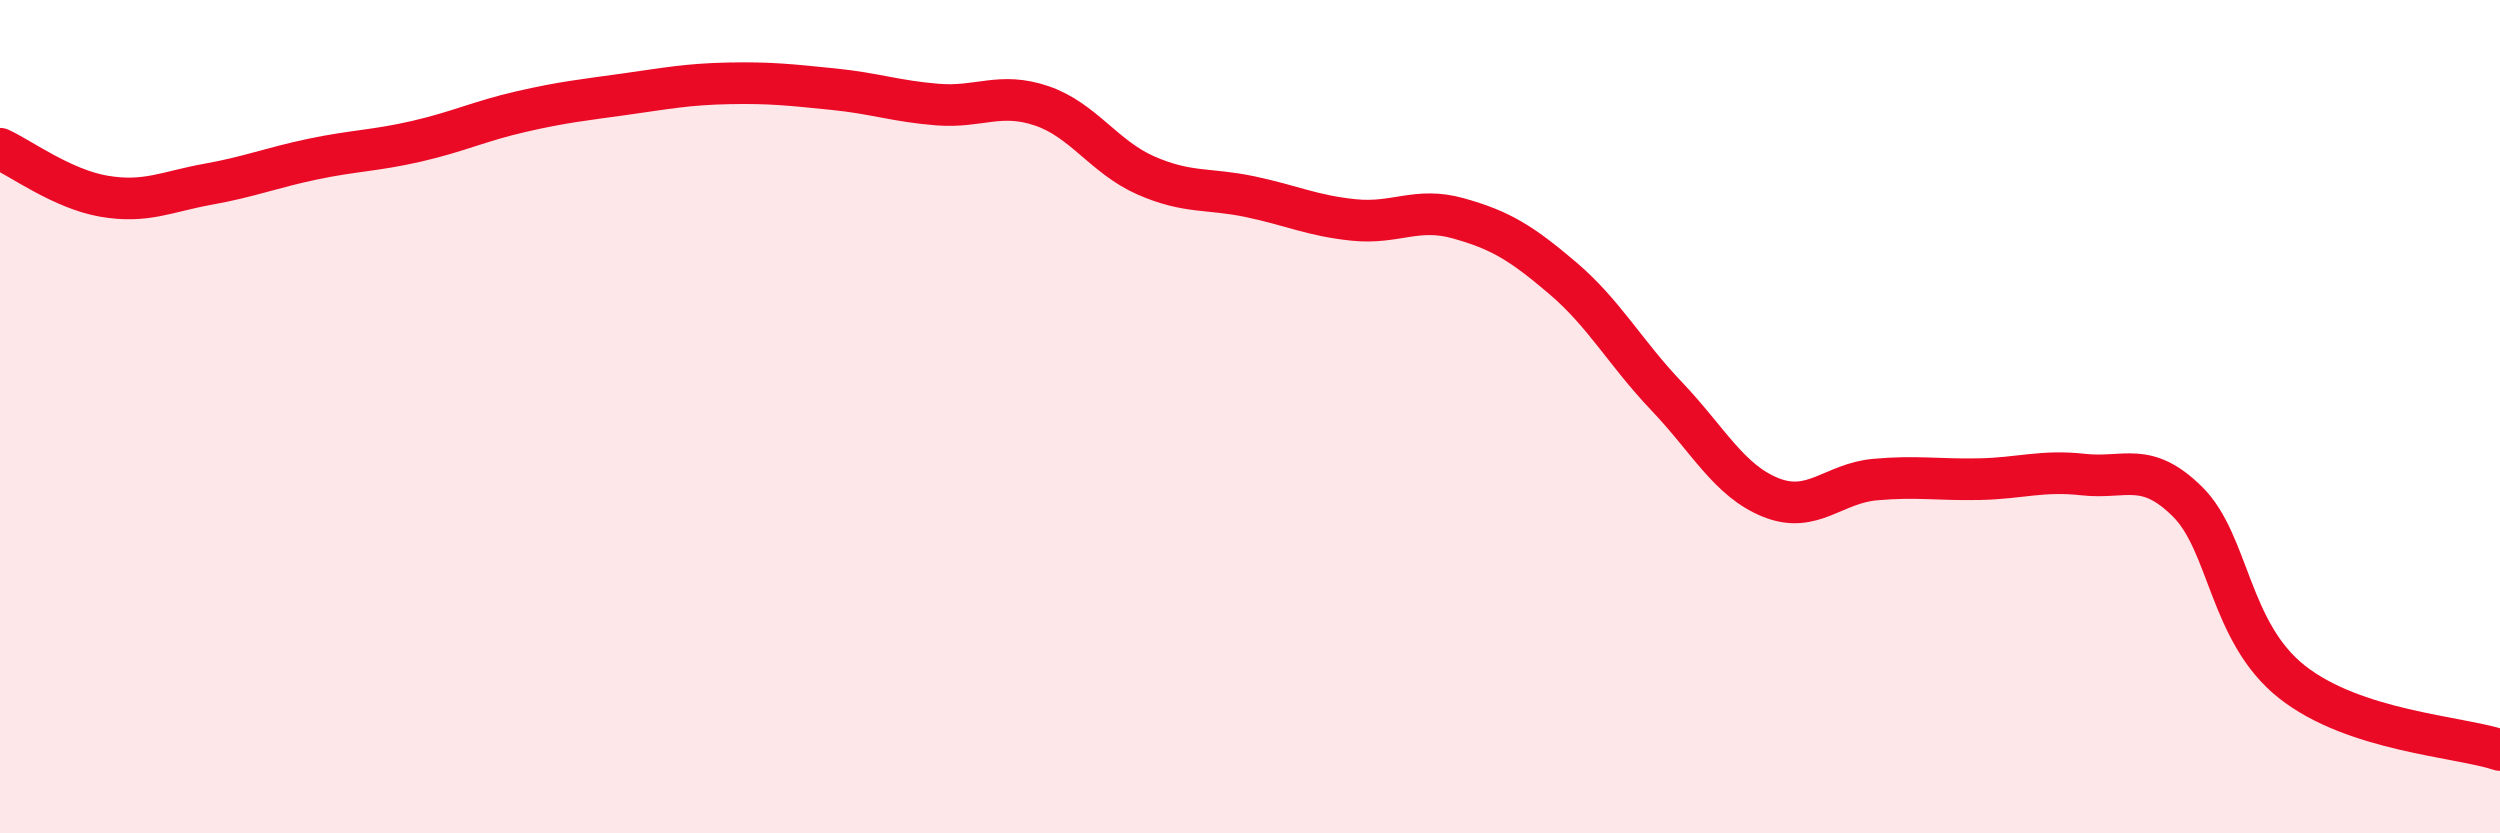
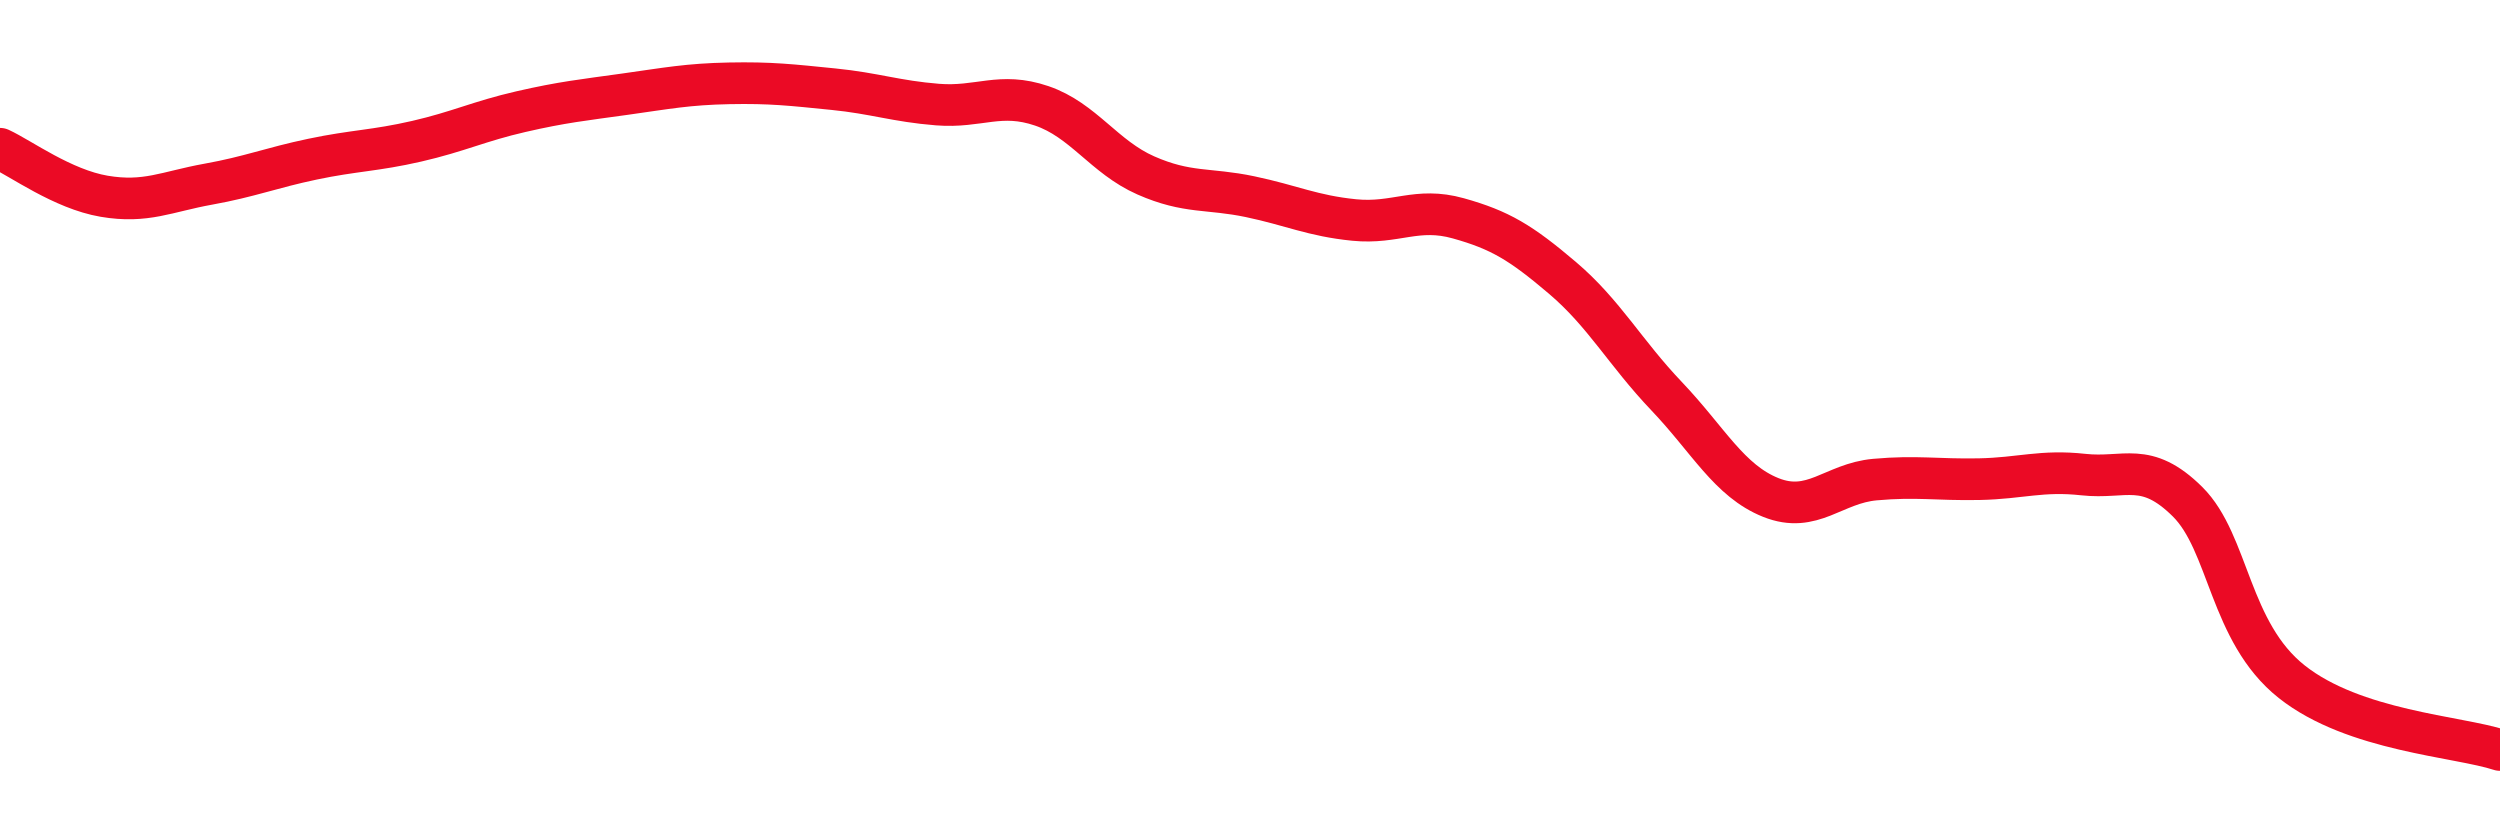
<svg xmlns="http://www.w3.org/2000/svg" width="60" height="20" viewBox="0 0 60 20">
-   <path d="M 0,3.57 C 0.5,3.8 1.5,4.54 2.5,4.71 C 3.5,4.88 4,4.6 5,4.42 C 6,4.24 6.5,4.03 7.5,3.82 C 8.5,3.61 9,3.62 10,3.39 C 11,3.16 11.5,2.91 12.5,2.68 C 13.5,2.45 14,2.4 15,2.26 C 16,2.12 16.5,2.02 17.5,2 C 18.5,1.98 19,2.04 20,2.14 C 21,2.24 21.5,2.43 22.5,2.51 C 23.5,2.59 24,2.2 25,2.54 C 26,2.88 26.5,3.77 27.5,4.21 C 28.5,4.65 29,4.51 30,4.72 C 31,4.93 31.5,5.18 32.5,5.28 C 33.5,5.38 34,4.96 35,5.24 C 36,5.52 36.5,5.82 37.5,6.67 C 38.5,7.52 39,8.46 40,9.51 C 41,10.56 41.5,11.54 42.5,11.94 C 43.5,12.34 44,11.6 45,11.51 C 46,11.42 46.5,11.52 47.5,11.5 C 48.5,11.48 49,11.28 50,11.39 C 51,11.5 51.5,11.05 52.5,12.04 C 53.5,13.03 53.5,15.17 55,16.36 C 56.5,17.55 59,17.67 60,18L60 20L0 20Z" fill="#EB0A25" opacity="0.1" stroke-linecap="round" stroke-linejoin="round" />
  <path d="M 0,3.57 C 0.5,3.8 1.5,4.54 2.5,4.71 C 3.5,4.88 4,4.6 5,4.42 C 6,4.24 6.5,4.03 7.5,3.82 C 8.5,3.61 9,3.62 10,3.39 C 11,3.16 11.5,2.91 12.5,2.68 C 13.5,2.45 14,2.4 15,2.26 C 16,2.12 16.5,2.02 17.5,2 C 18.5,1.98 19,2.04 20,2.14 C 21,2.24 21.5,2.43 22.5,2.51 C 23.5,2.59 24,2.2 25,2.54 C 26,2.88 26.5,3.77 27.5,4.21 C 28.5,4.65 29,4.51 30,4.72 C 31,4.93 31.5,5.18 32.5,5.28 C 33.5,5.38 34,4.96 35,5.24 C 36,5.52 36.5,5.82 37.5,6.67 C 38.5,7.52 39,8.46 40,9.51 C 41,10.56 41.5,11.54 42.5,11.94 C 43.5,12.34 44,11.6 45,11.51 C 46,11.42 46.5,11.52 47.5,11.5 C 48.5,11.48 49,11.28 50,11.39 C 51,11.5 51.5,11.05 52.5,12.04 C 53.5,13.03 53.5,15.17 55,16.36 C 56.5,17.55 59,17.67 60,18" stroke="#EB0A25" stroke-width="1" fill="none" stroke-linecap="round" stroke-linejoin="round" />
</svg>